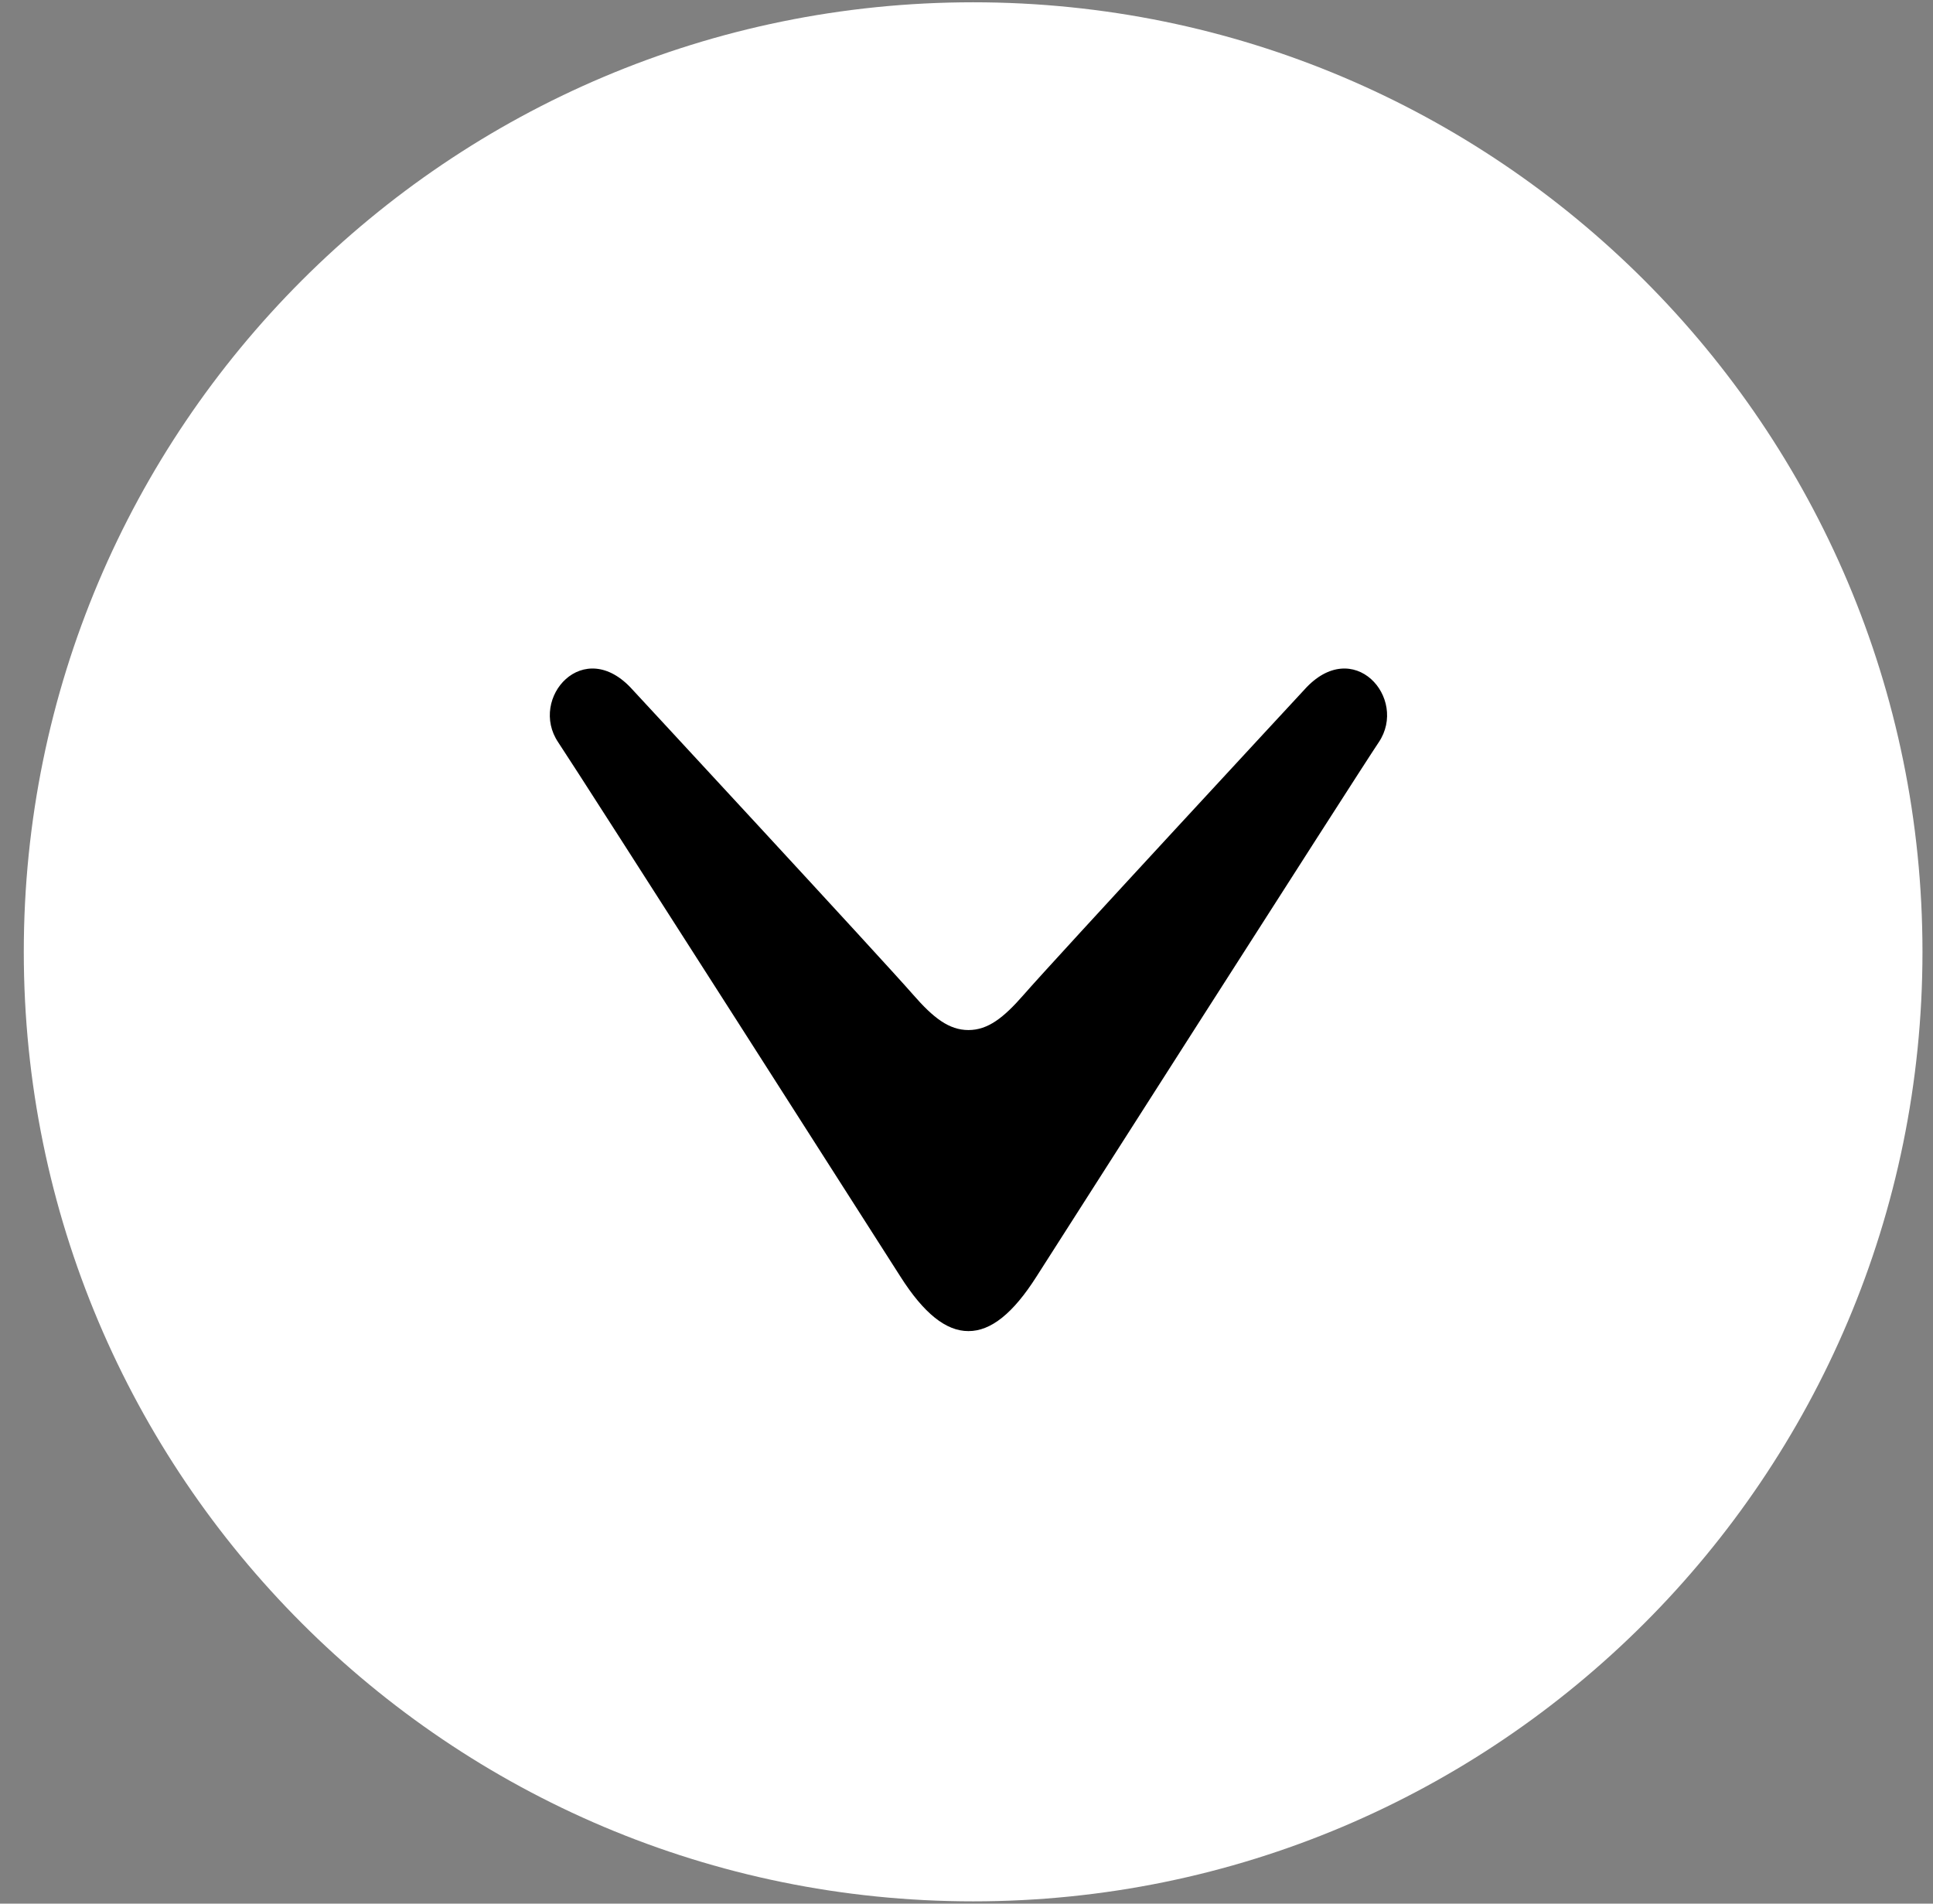
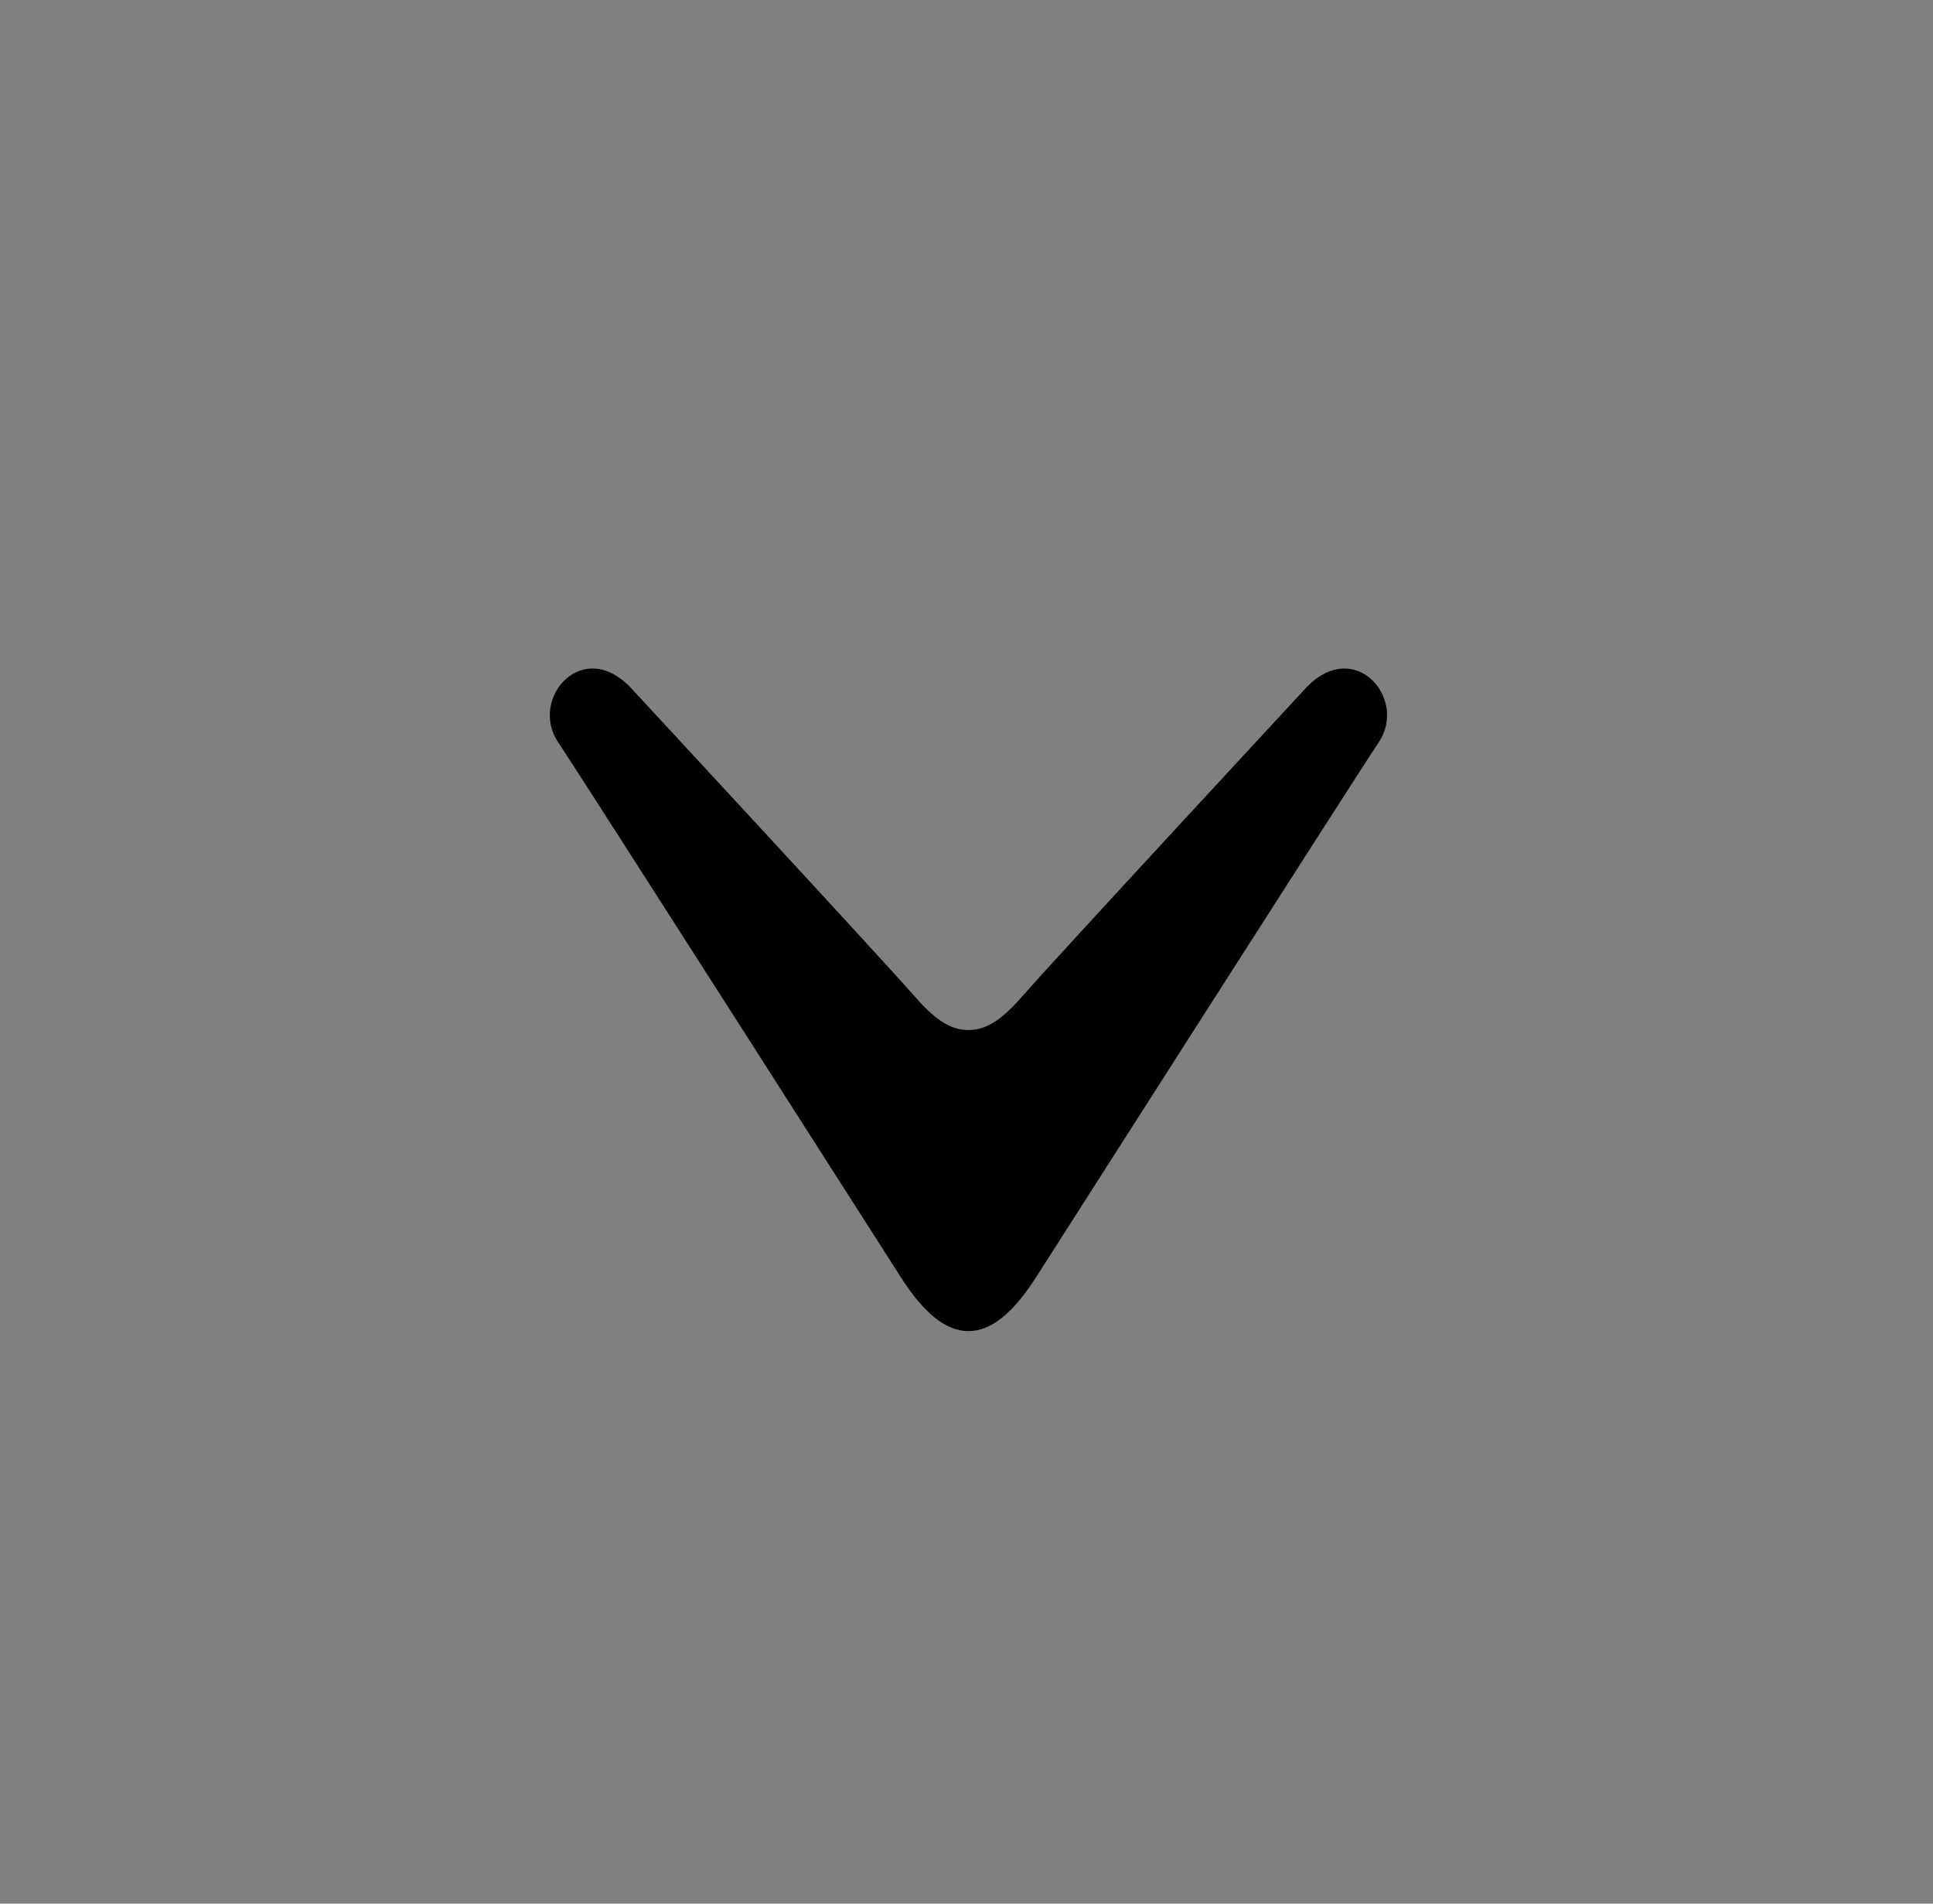
<svg xmlns="http://www.w3.org/2000/svg" width="65" height="64" viewBox="0 0 65 64" fill="none">
  <rect x="0" y="0" width="65" height="64" fill="#808080" stroke="none" />
-   <path d="M0.8 32C0.8 14.369 15.092 0.077 32.723 0.077V0.077C50.353 0.077 64.646 14.369 64.646 32V32C64.646 49.631 50.353 63.923 32.723 63.923V63.923C15.092 63.923 0.8 49.631 0.8 32V32Z" fill="white" />
  <path d="M34.851 42.922C34.069 44.152 33.321 44.754 32.565 44.751C31.811 44.754 31.062 44.152 30.28 42.922C30.28 42.922 19.464 25.986 18.771 24.957C17.769 23.474 19.628 21.351 21.272 23.189C21.272 23.189 29.649 32.23 30.709 33.445C31.387 34.223 31.914 34.63 32.565 34.63C33.218 34.63 33.743 34.223 34.422 33.445C35.48 32.23 43.859 23.189 43.859 23.189C45.502 21.351 47.362 23.474 46.361 24.957C45.666 25.986 34.851 42.922 34.851 42.922Z" fill="black" />
</svg>